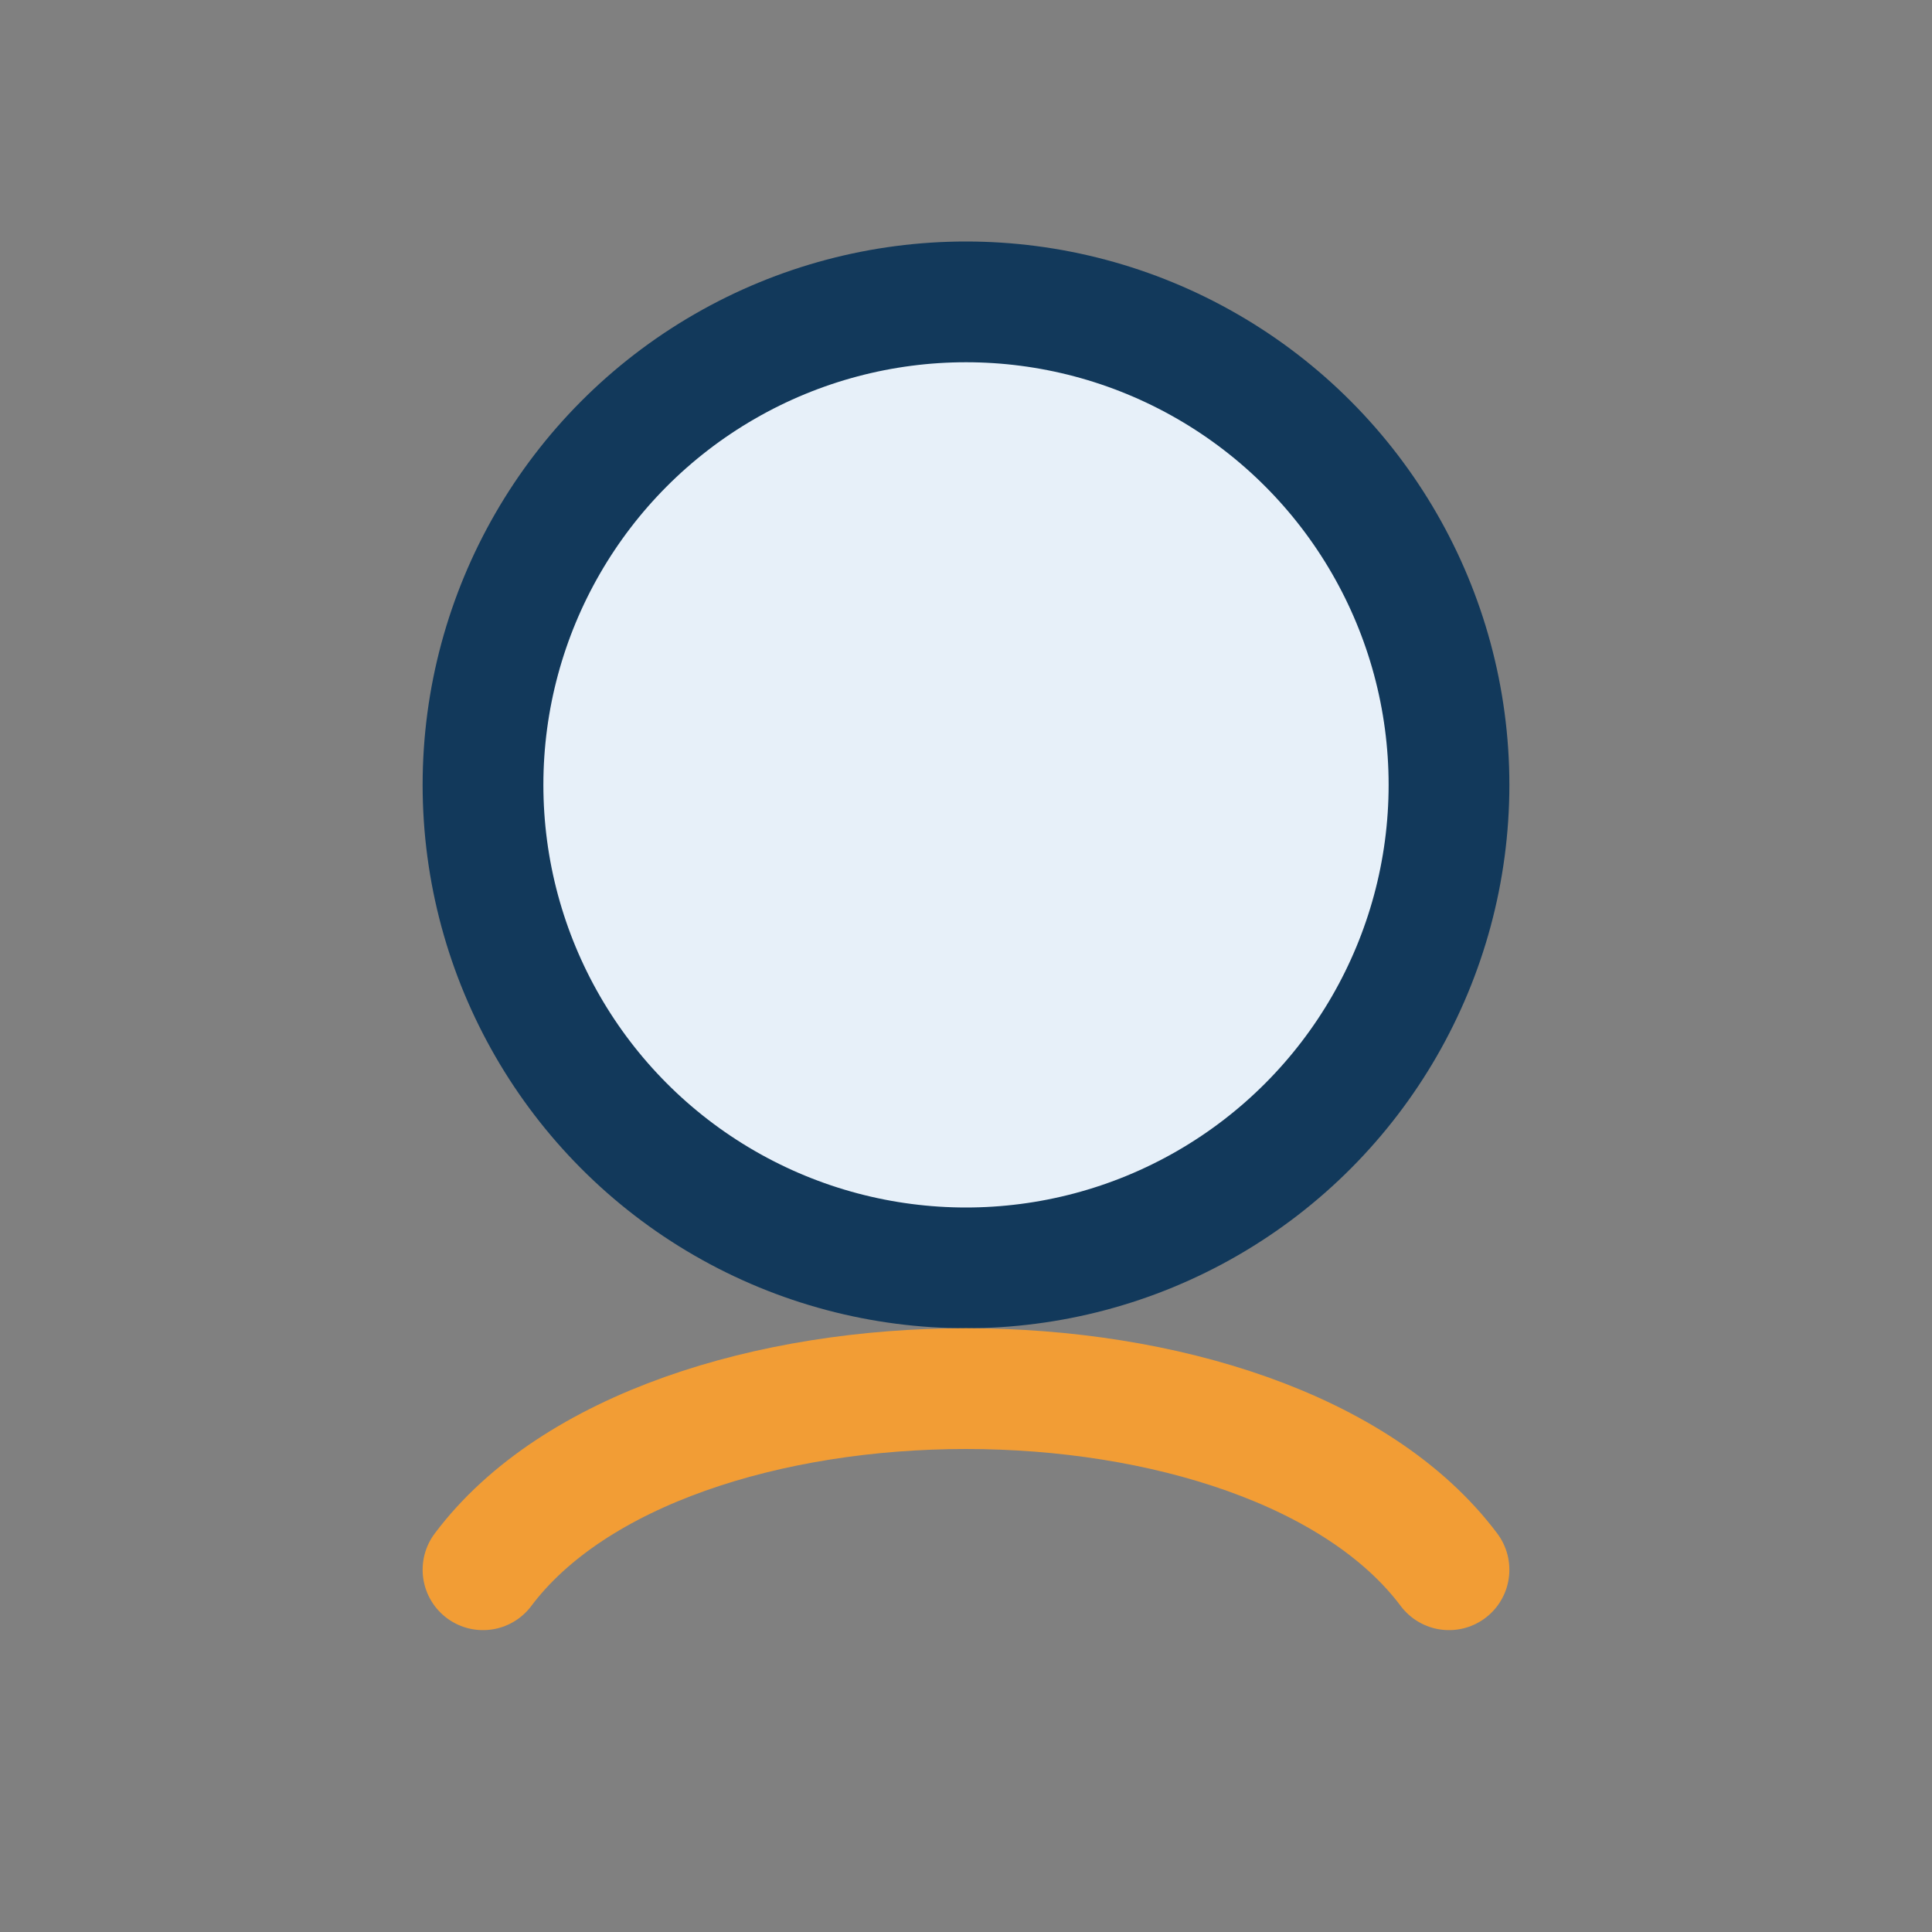
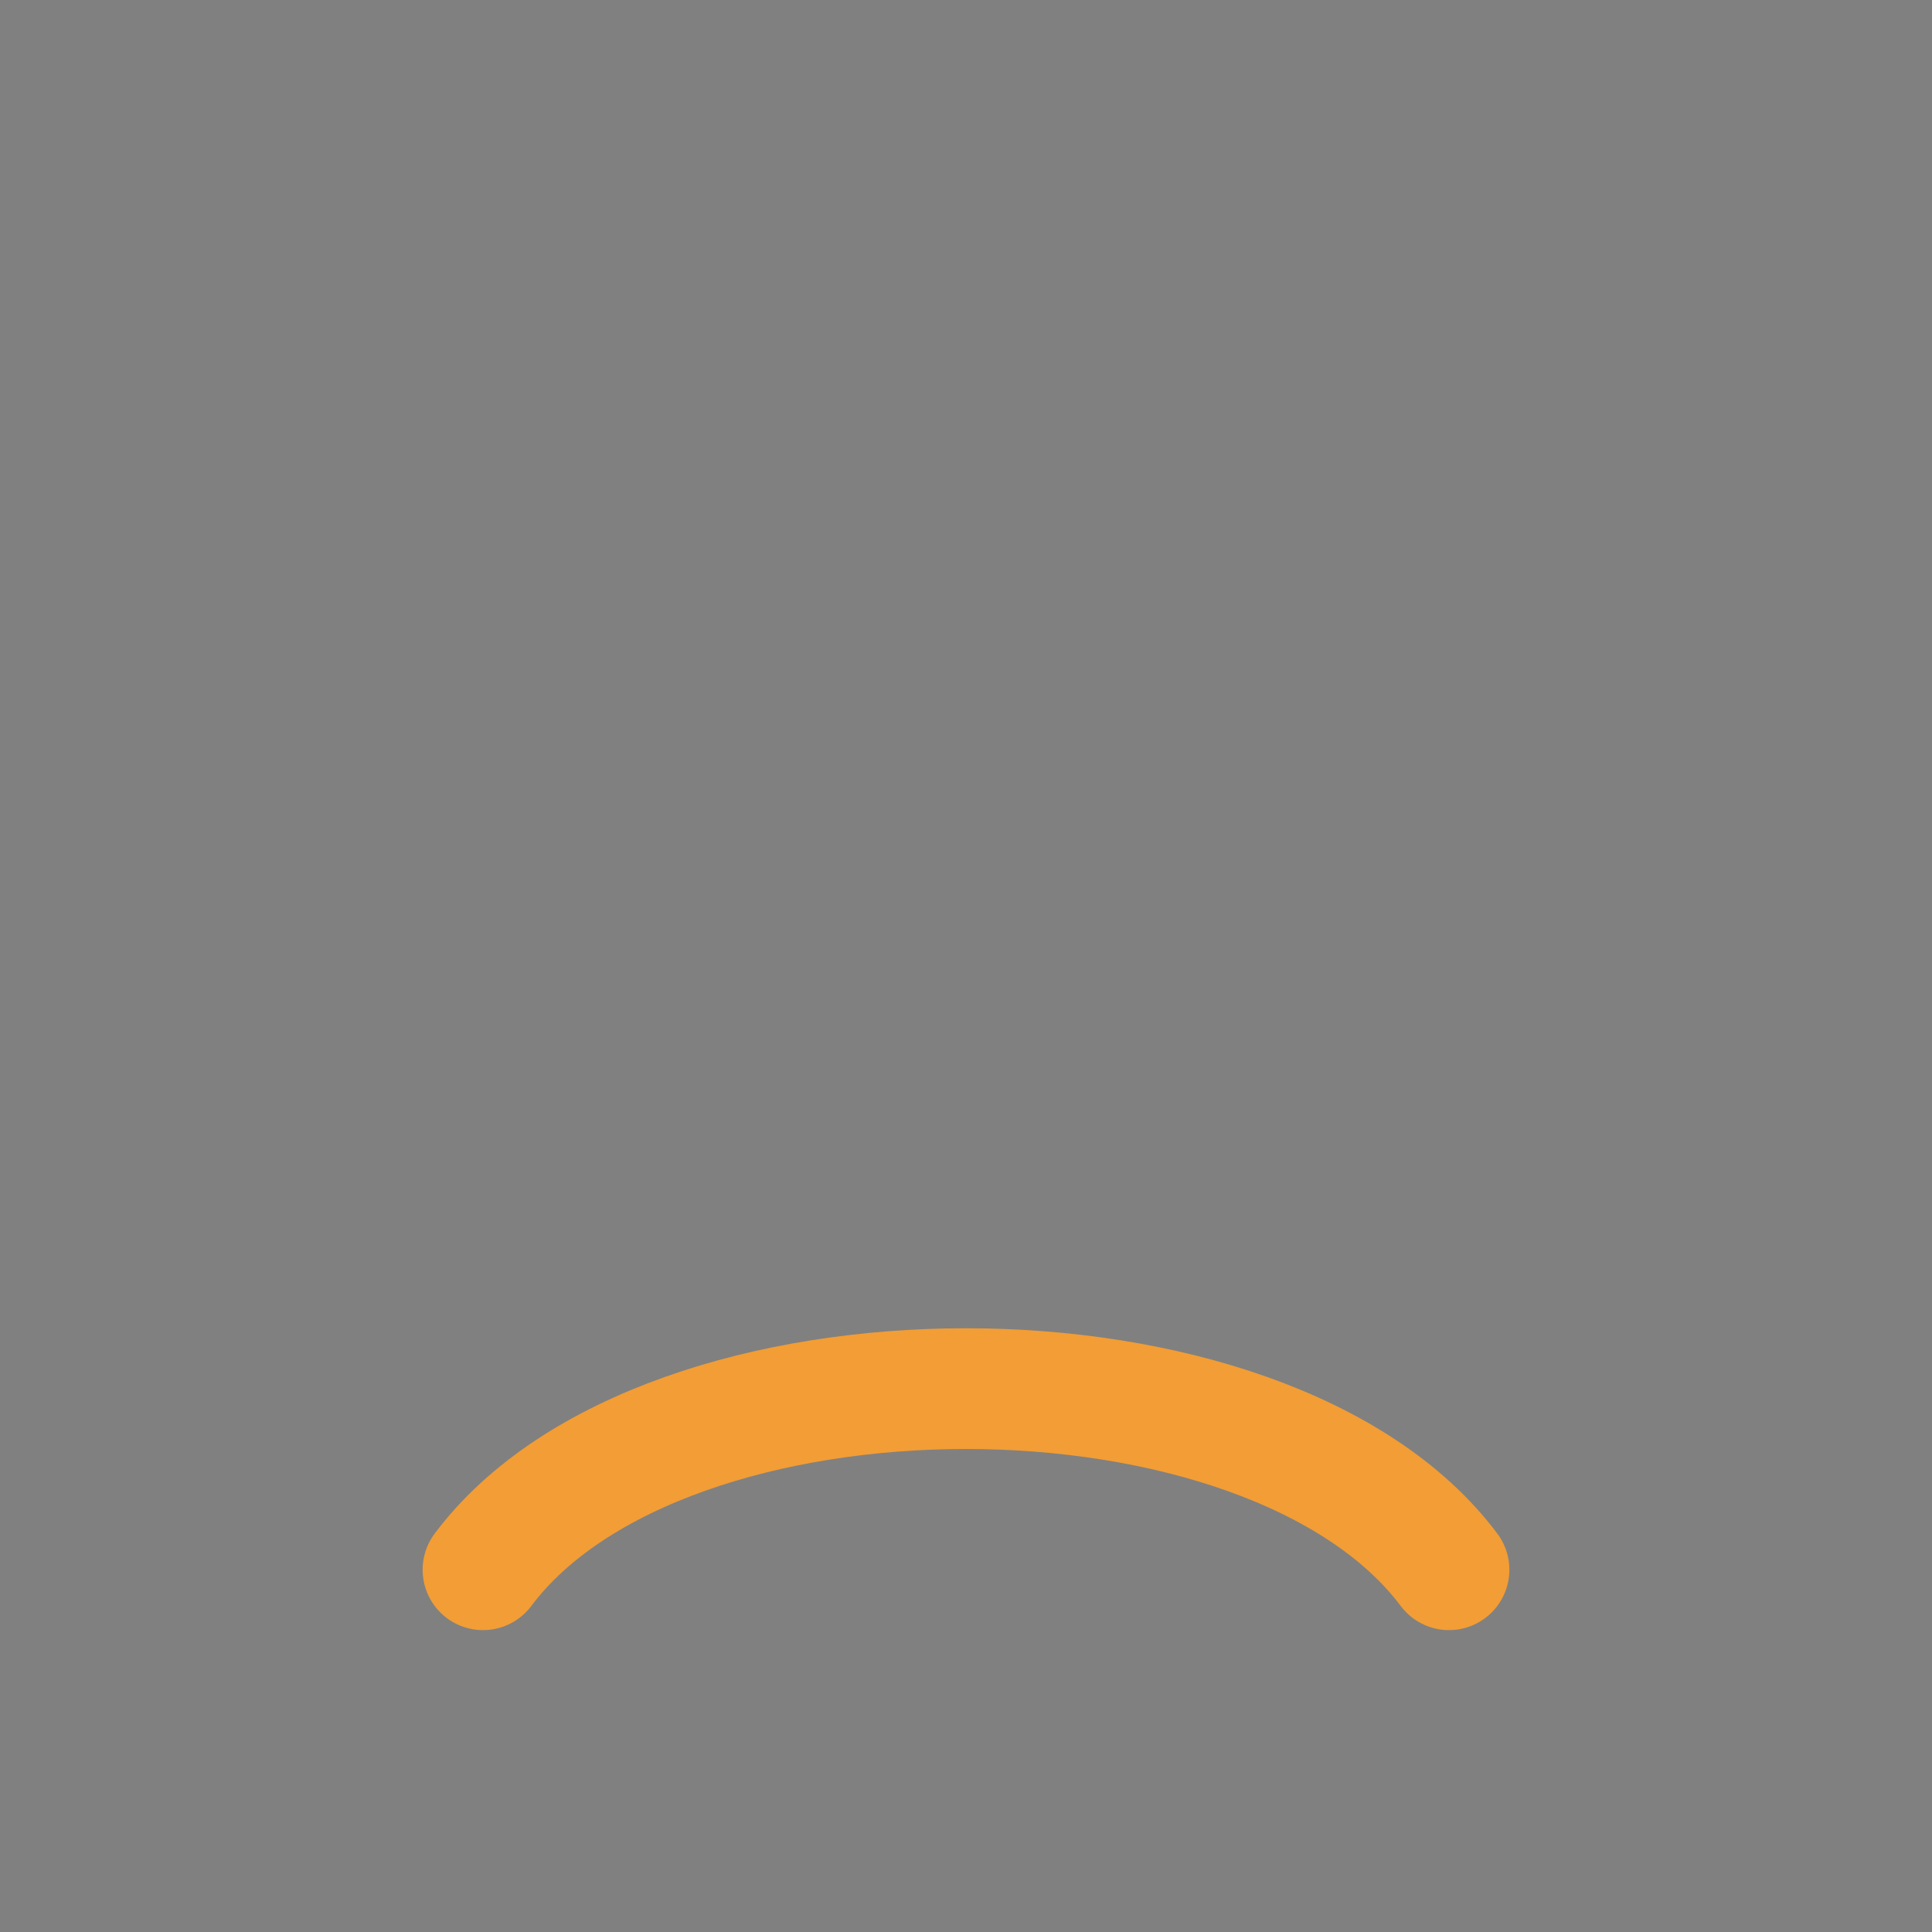
<svg xmlns="http://www.w3.org/2000/svg" width="32" height="32" viewBox="0 0 32 32">
  <rect x="0" y="0" width="32" height="32" fill="#808080" stroke="none" />
-   <circle cx="16" cy="13" r="8" fill="#E7F0F9" stroke="#12395B" stroke-width="2" />
  <path d="M8 26c3-4 13-4 16 0" stroke="#F29D35" stroke-width="2" fill="none" stroke-linecap="round" />
</svg>